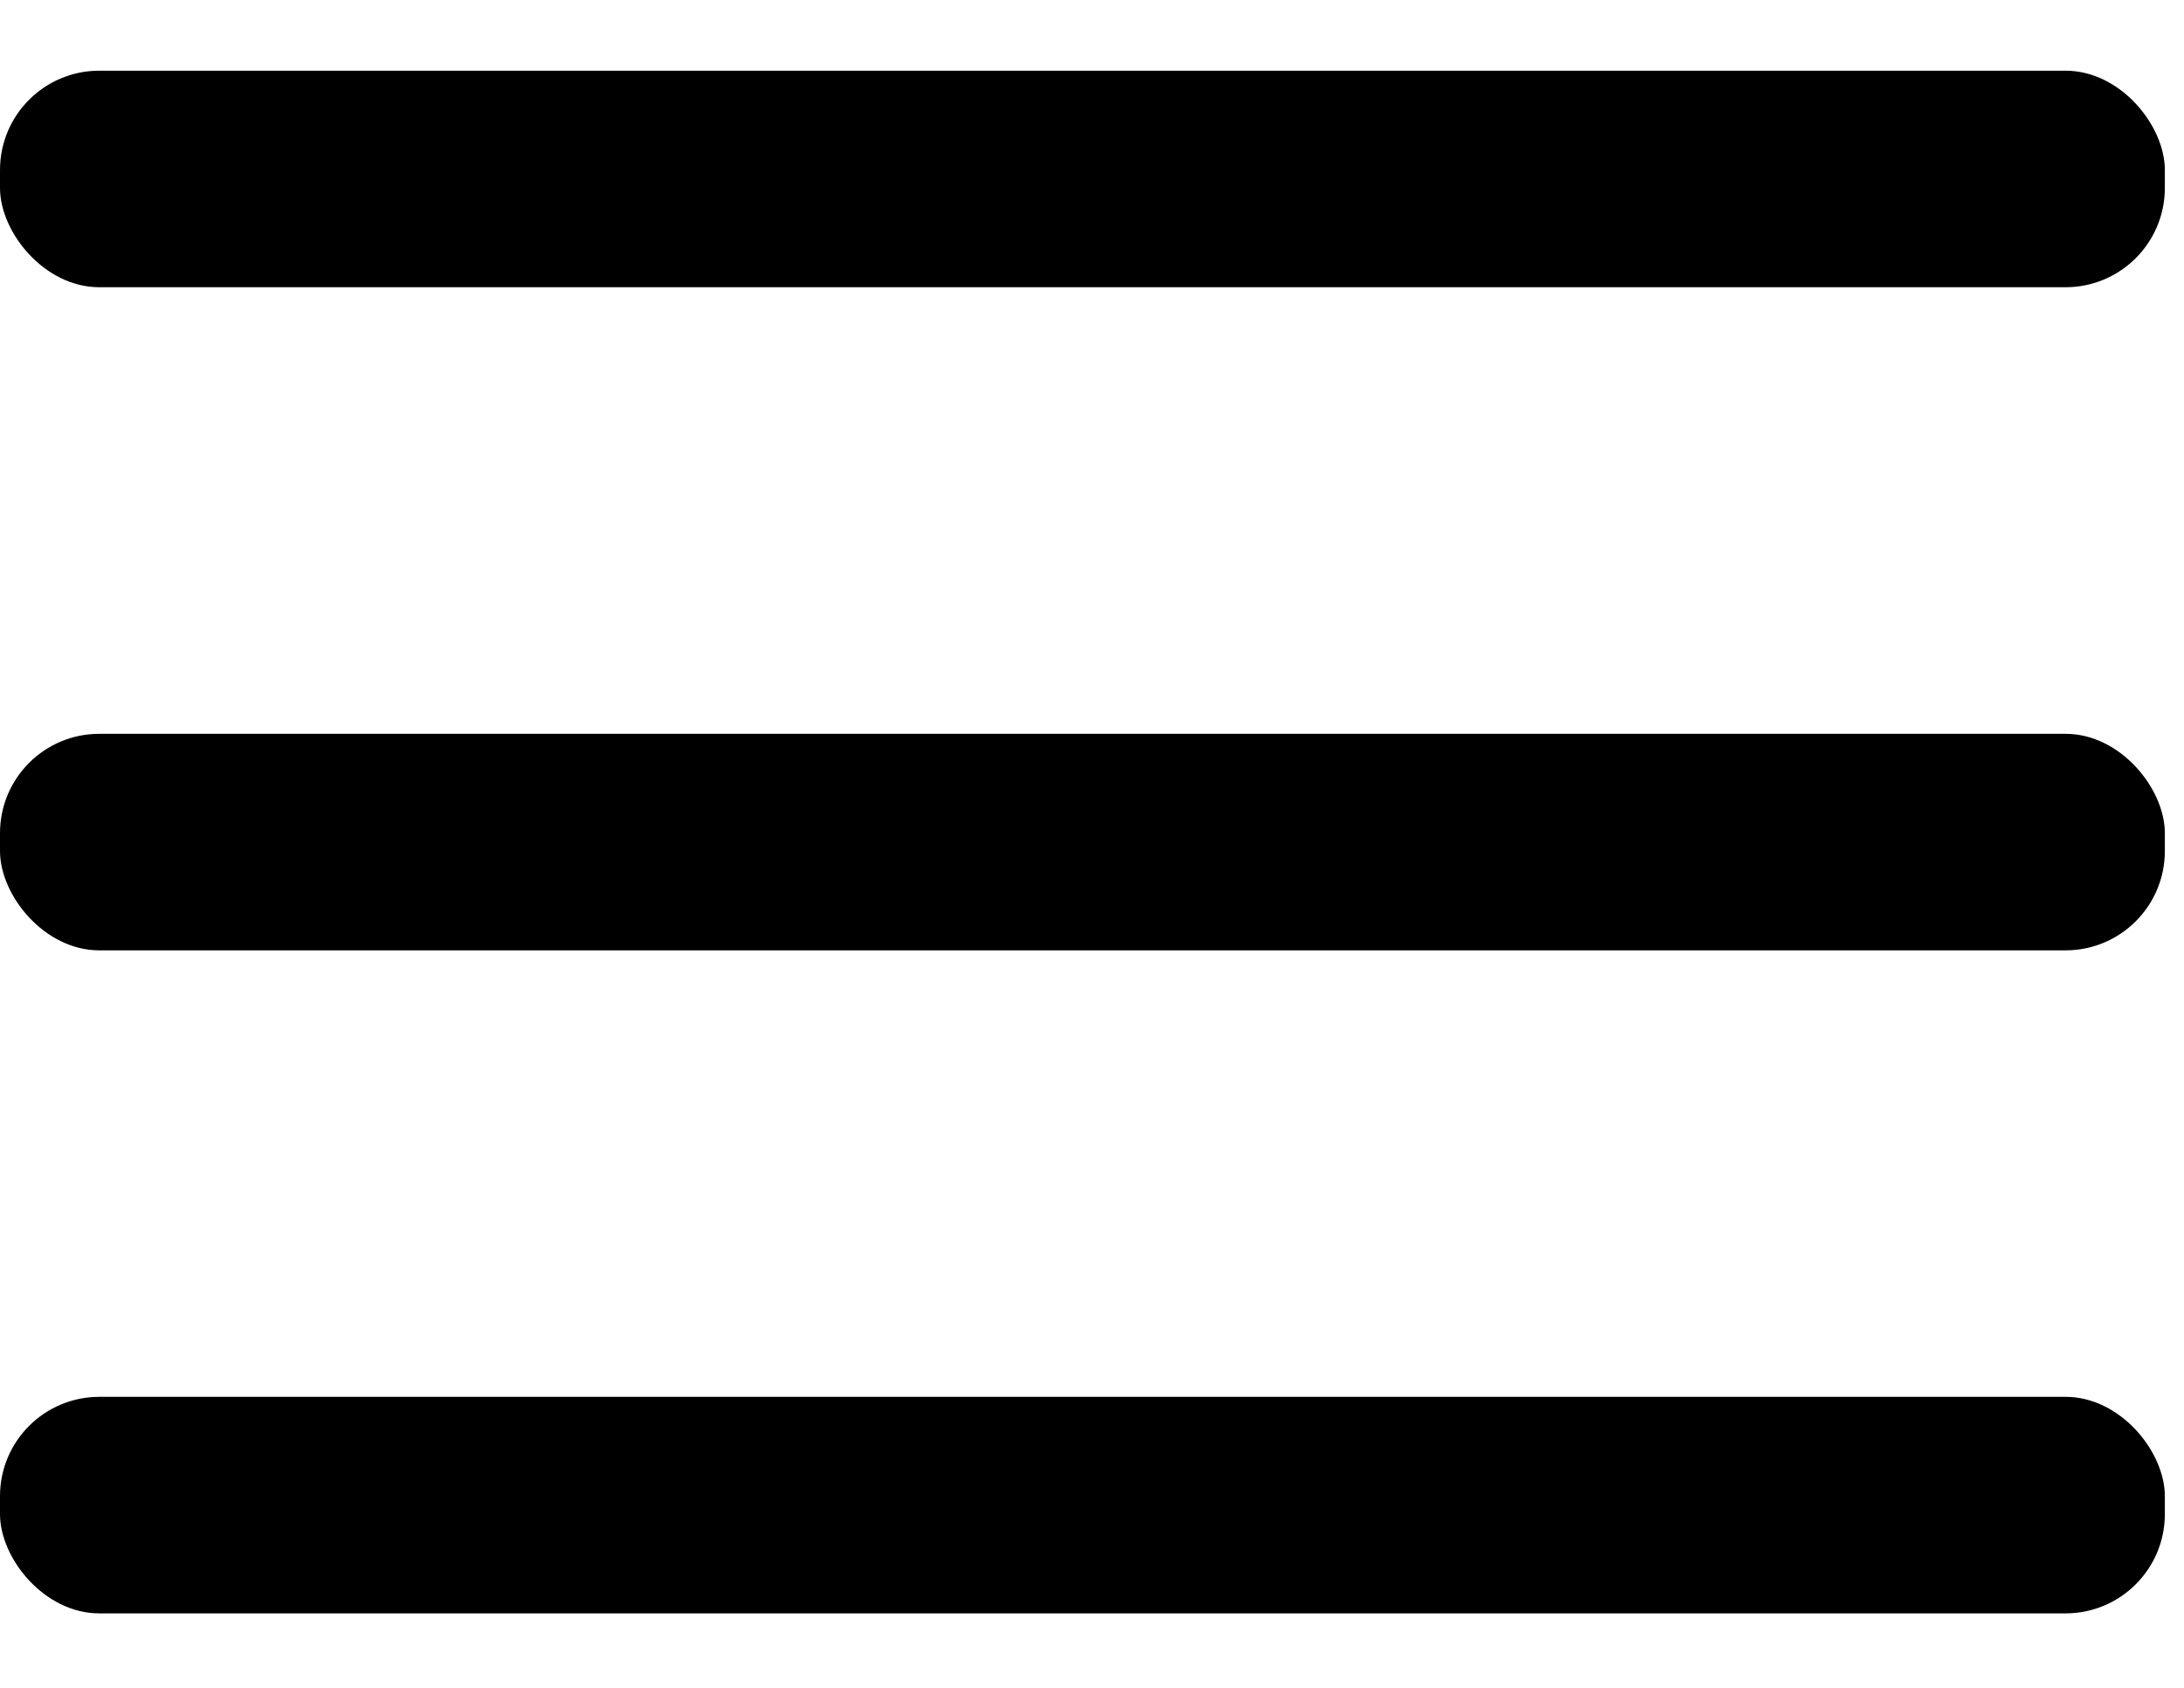
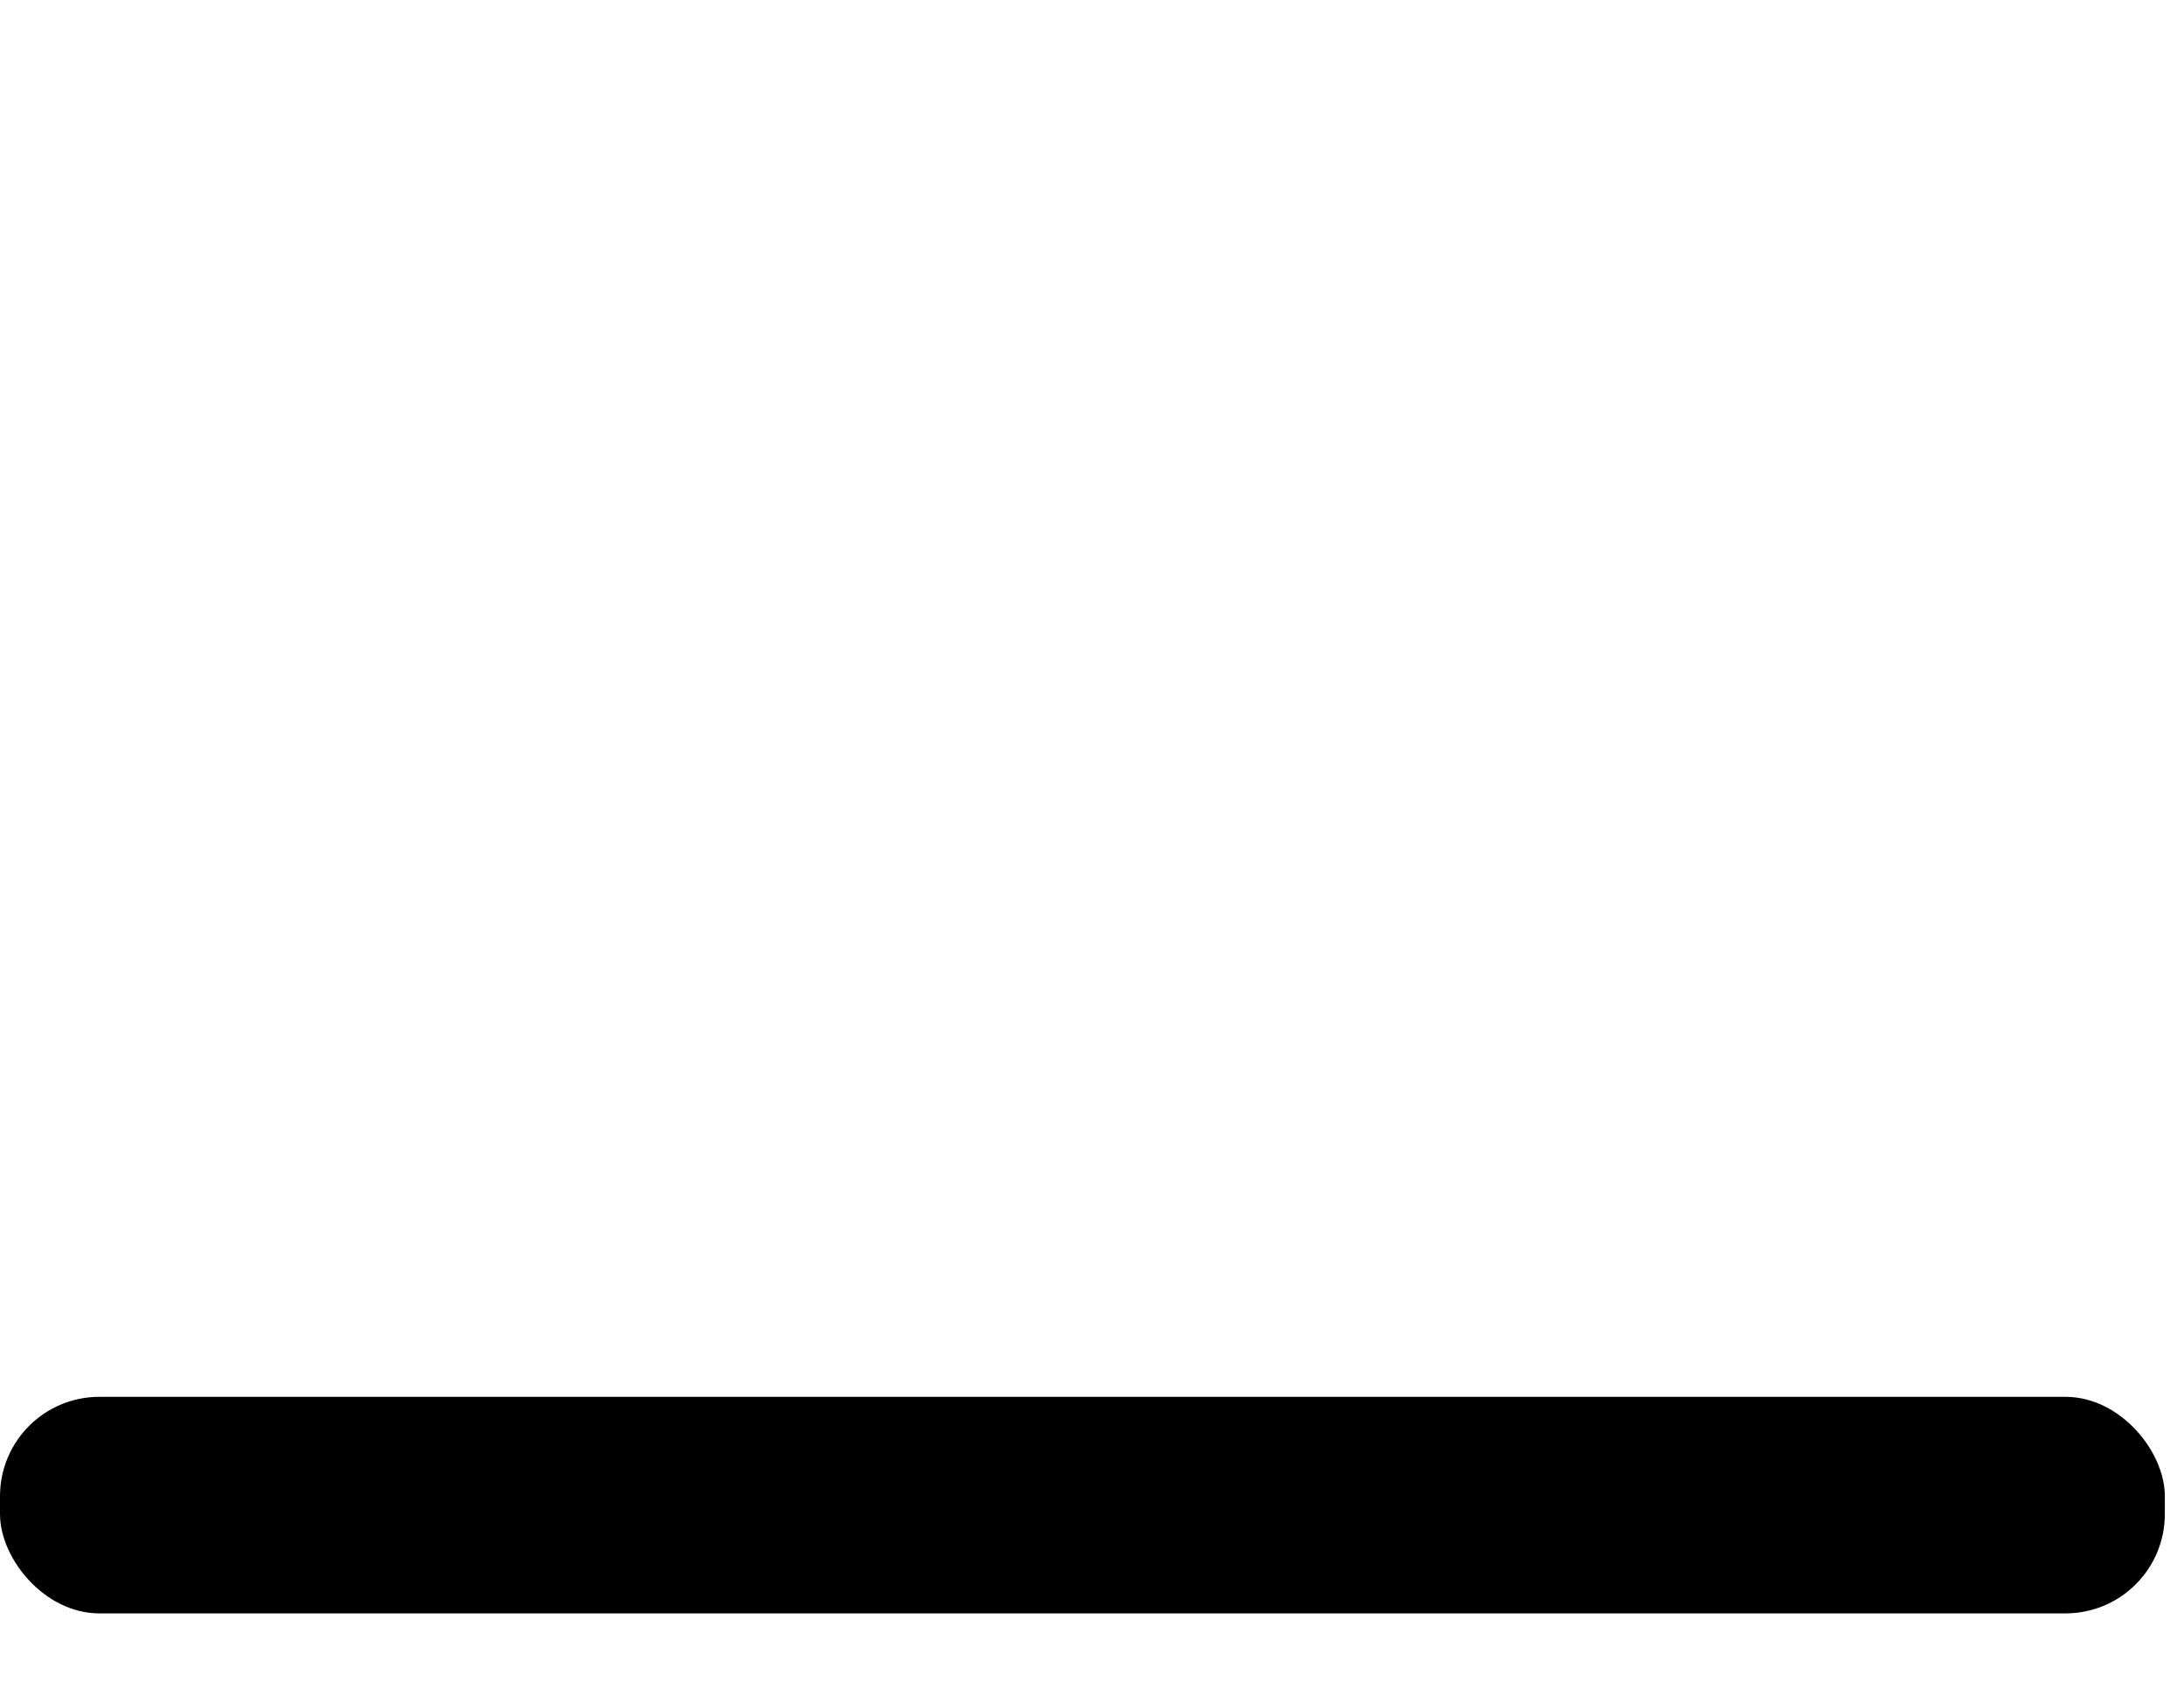
<svg xmlns="http://www.w3.org/2000/svg" width="22" height="17" viewBox="0 0 22 17" fill="none">
-   <rect y="0.712" width="21.807" height="2.181" rx="1" fill="black" />
-   <rect y="7.391" width="21.807" height="2.181" rx="1" fill="black" />
  <rect y="14.069" width="21.807" height="2.181" rx="1" fill="black" />
</svg>